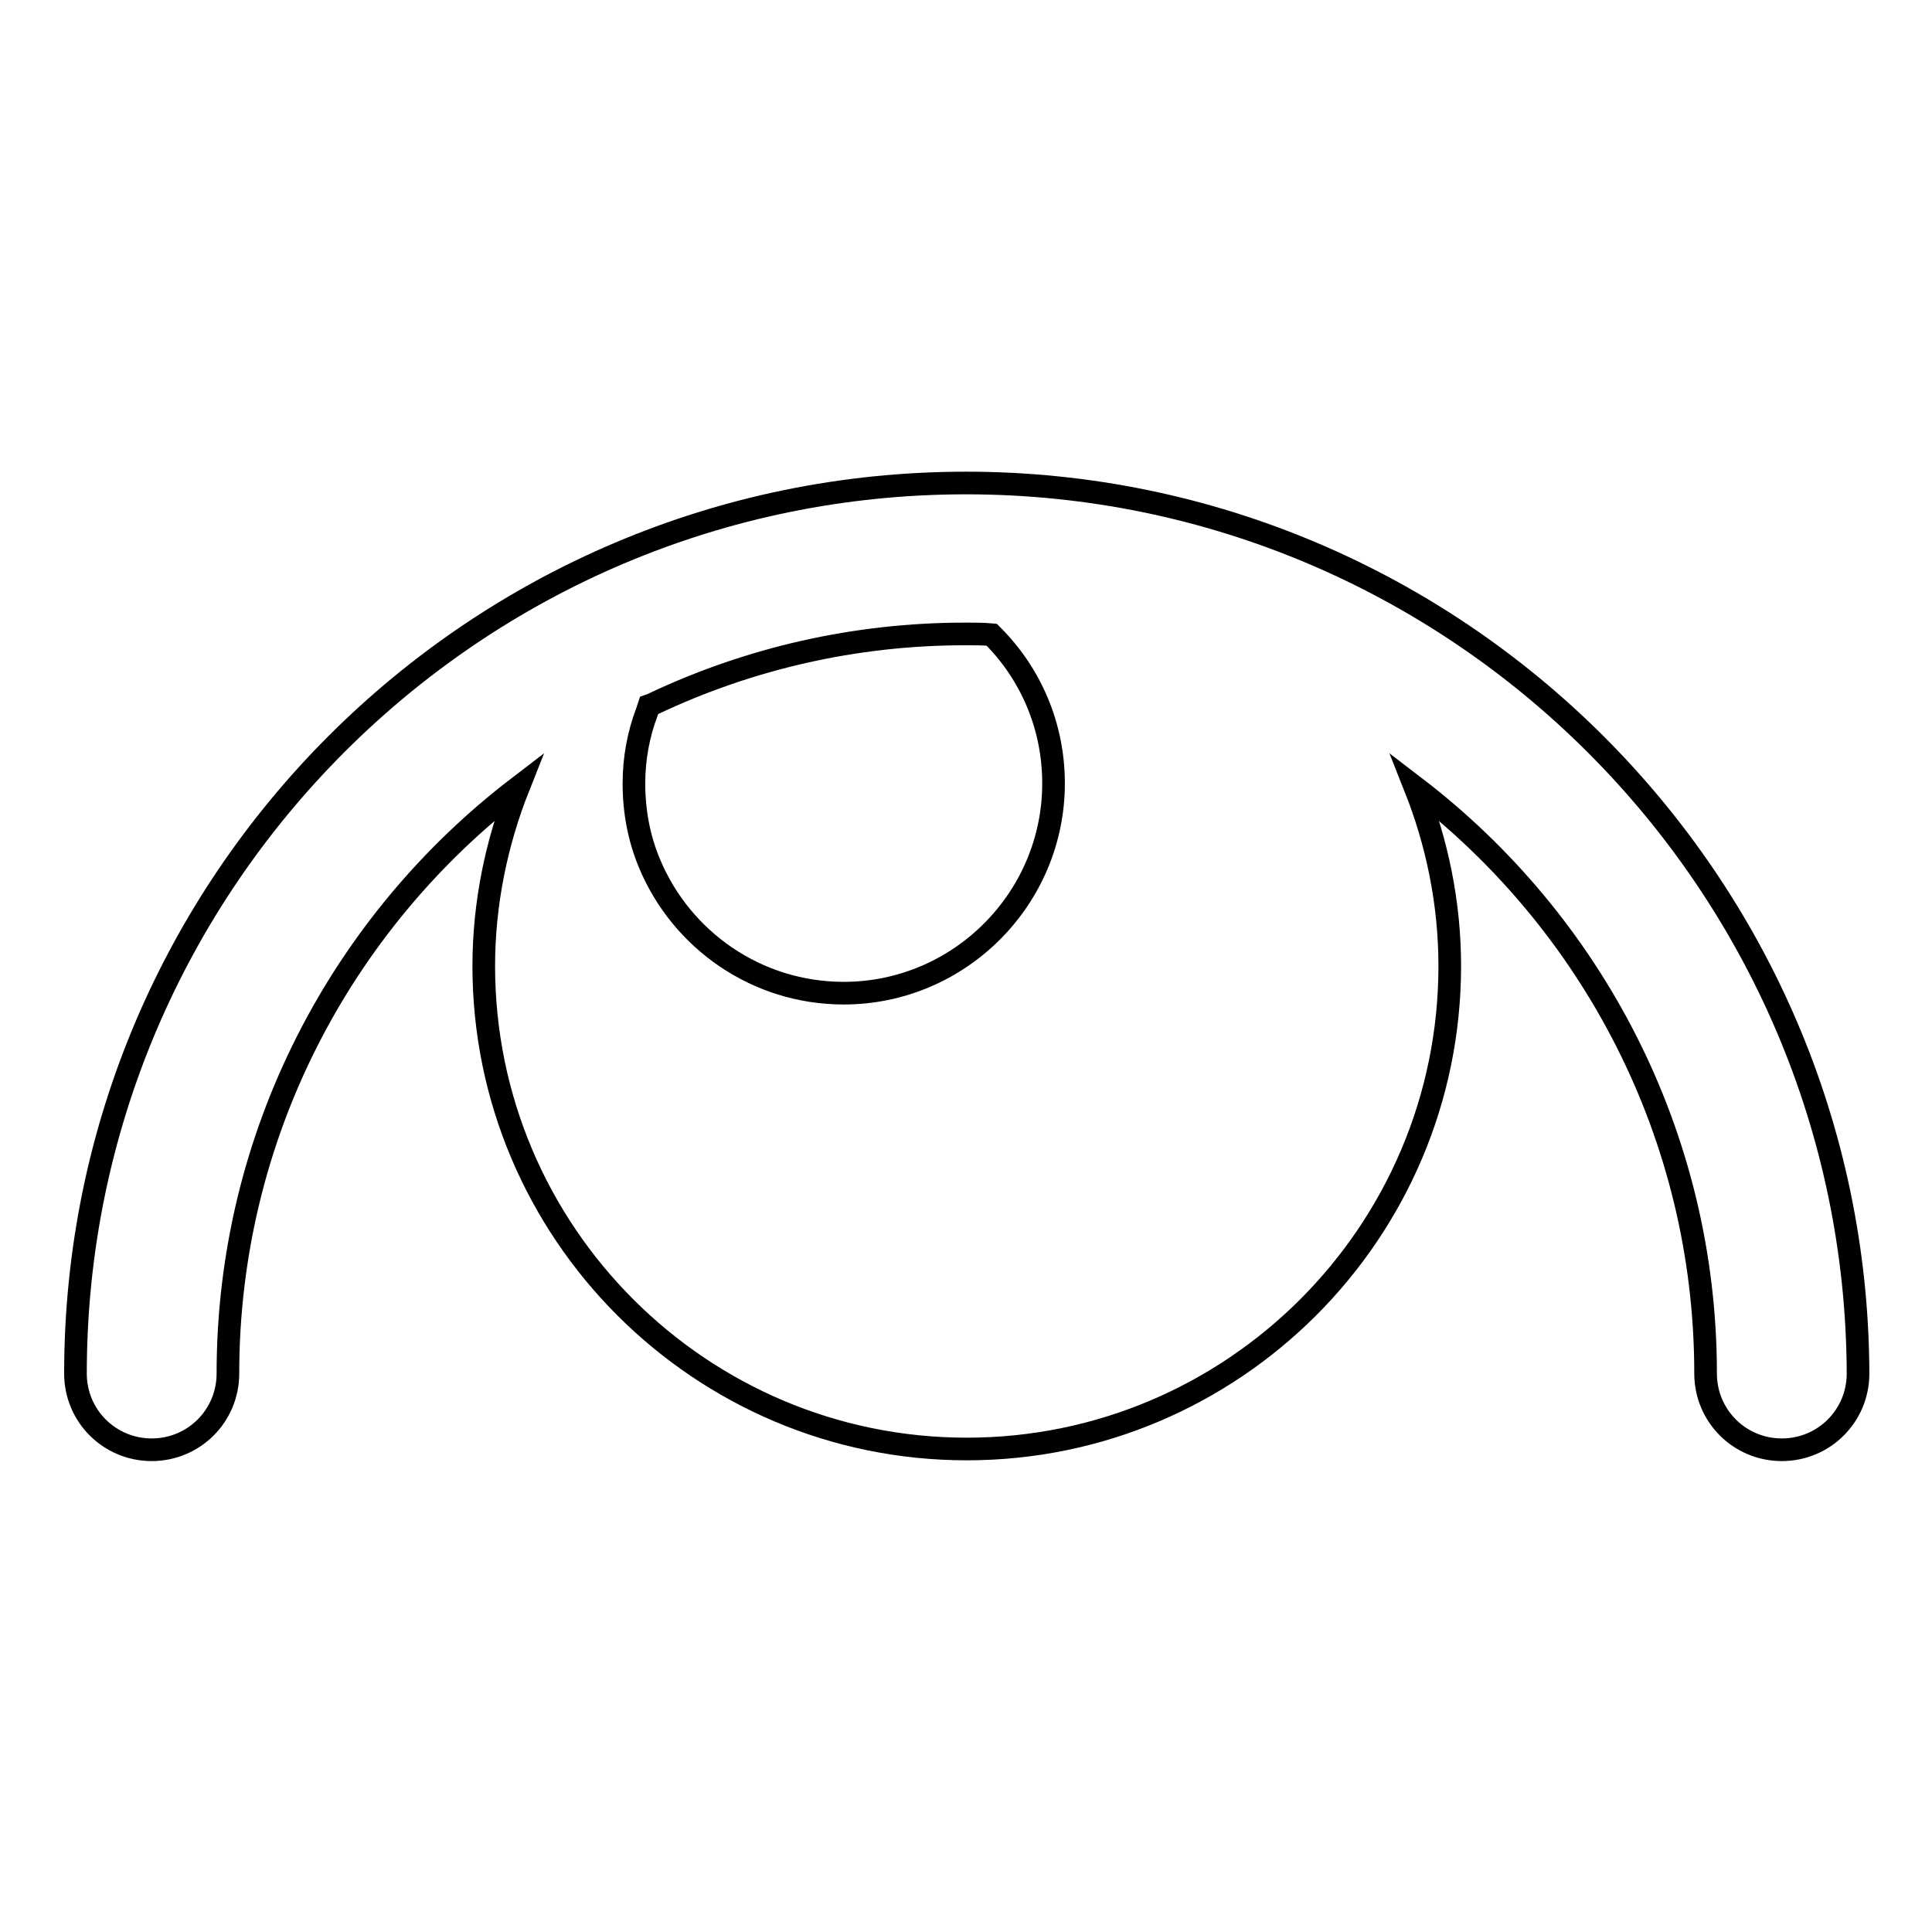
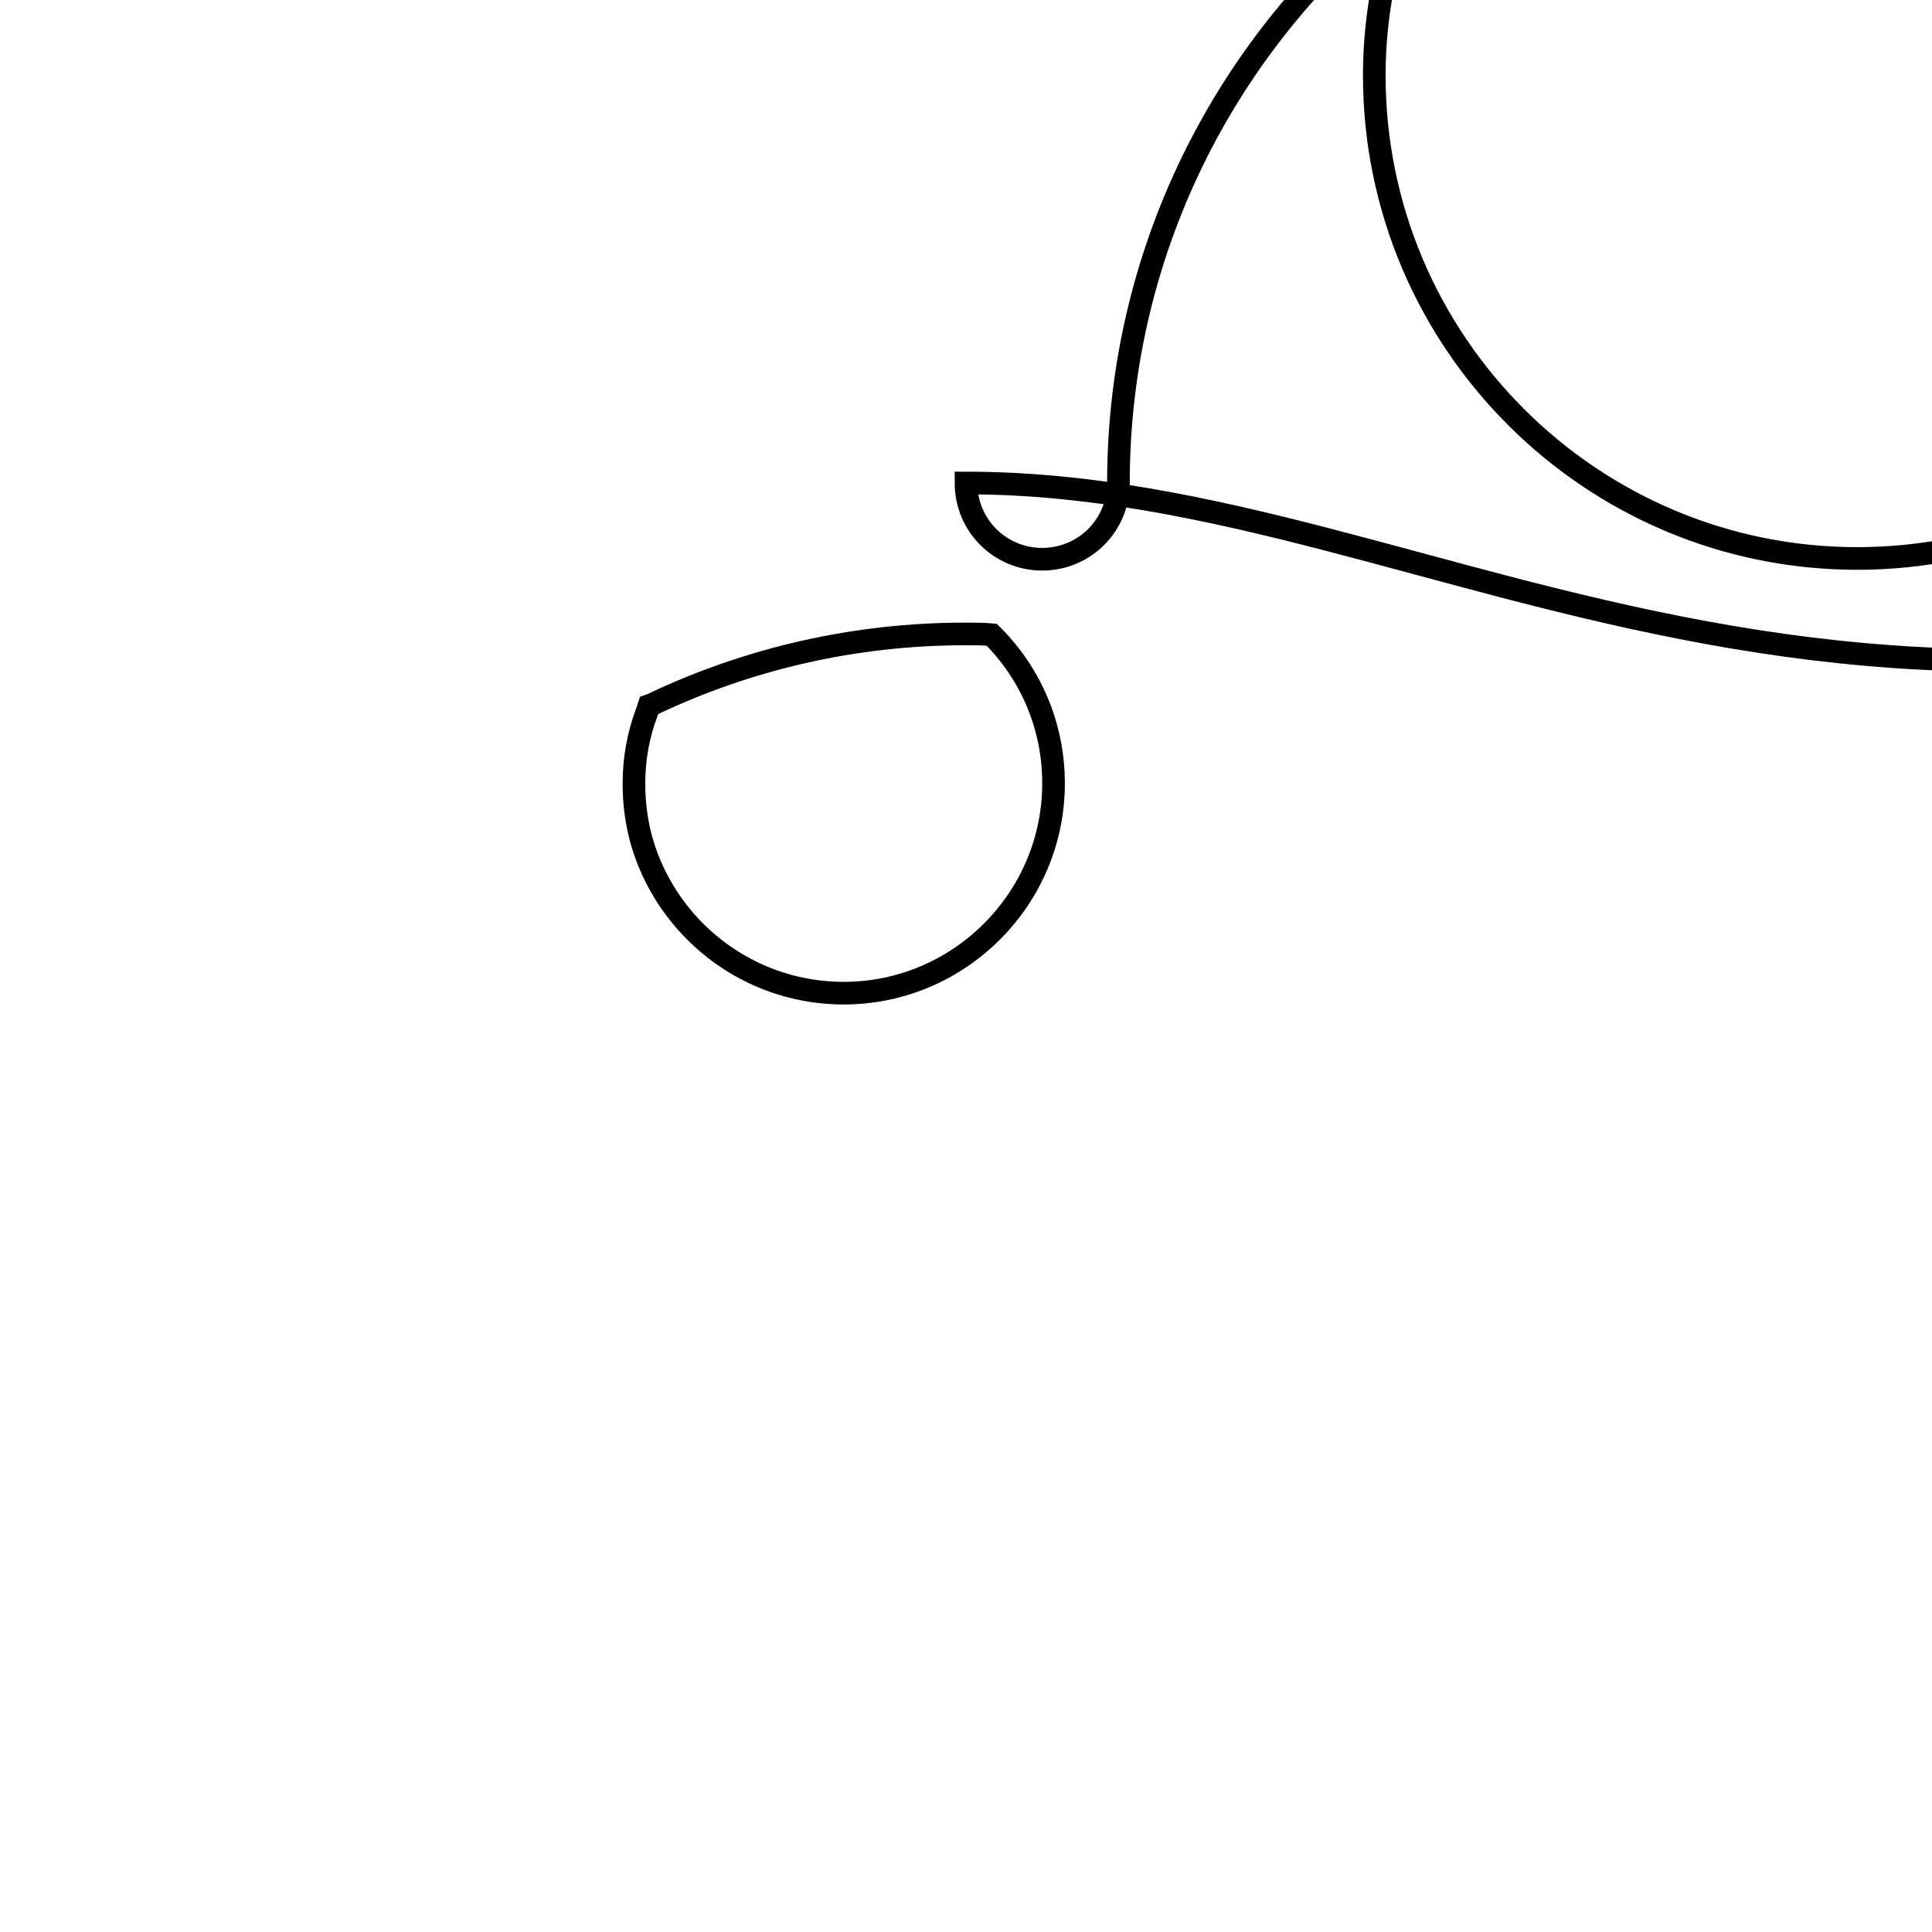
<svg xmlns="http://www.w3.org/2000/svg" version="1.1" x="0px" y="0px" viewBox="0 0 256 256" enable-background="new 0 0 256 256" xml:space="preserve">
  <g>
    <g>
      <g>
        <g>
-           <path stroke-width="3" fill-opacity="0" stroke="#000000" d="M128,64C62.9,64,10,116.9,10,182c0,5.6,4.5,10.1,10.1,10.1c5.6,0,10.1-4.5,10.1-10.1c0-31.6,15.1-59.8,38.5-77.7c-2.9,7.3-4.6,15.4-4.6,23.7c0,35.3,28.7,64,64,64s64-28.7,64-64c0-8.4-1.7-16.4-4.6-23.7c23.4,17.9,38.5,46.1,38.5,77.7c0,5.6,4.5,10.1,10.1,10.1c5.6,0,10.1-4.5,10.1-10.1C246,116.9,193,64,128,64z M86.7,93.2c12.5-5.9,26.5-9.2,41.2-9.2c1.2,0,2.4,0,3.5,0.1c0,0,0.1,0.1,0.1,0.1c5,5,8.1,11.9,8.1,19.6c0,15.3-12.5,27.8-27.8,27.8c-11.6,0-21.5-7.1-25.7-17.1c-1.4-3.3-2.1-6.9-2.1-10.7c0-3.3,0.6-6.5,1.7-9.4c0.1-0.3,0.2-0.6,0.3-0.9C86.3,93.4,86.5,93.3,86.7,93.2z" />
+           <path stroke-width="3" fill-opacity="0" stroke="#000000" d="M128,64c0,5.6,4.5,10.1,10.1,10.1c5.6,0,10.1-4.5,10.1-10.1c0-31.6,15.1-59.8,38.5-77.7c-2.9,7.3-4.6,15.4-4.6,23.7c0,35.3,28.7,64,64,64s64-28.7,64-64c0-8.4-1.7-16.4-4.6-23.7c23.4,17.9,38.5,46.1,38.5,77.7c0,5.6,4.5,10.1,10.1,10.1c5.6,0,10.1-4.5,10.1-10.1C246,116.9,193,64,128,64z M86.7,93.2c12.5-5.9,26.5-9.2,41.2-9.2c1.2,0,2.4,0,3.5,0.1c0,0,0.1,0.1,0.1,0.1c5,5,8.1,11.9,8.1,19.6c0,15.3-12.5,27.8-27.8,27.8c-11.6,0-21.5-7.1-25.7-17.1c-1.4-3.3-2.1-6.9-2.1-10.7c0-3.3,0.6-6.5,1.7-9.4c0.1-0.3,0.2-0.6,0.3-0.9C86.3,93.4,86.5,93.3,86.7,93.2z" />
        </g>
      </g>
      <g />
      <g />
      <g />
      <g />
      <g />
      <g />
      <g />
      <g />
      <g />
      <g />
      <g />
      <g />
      <g />
      <g />
      <g />
    </g>
  </g>
</svg>